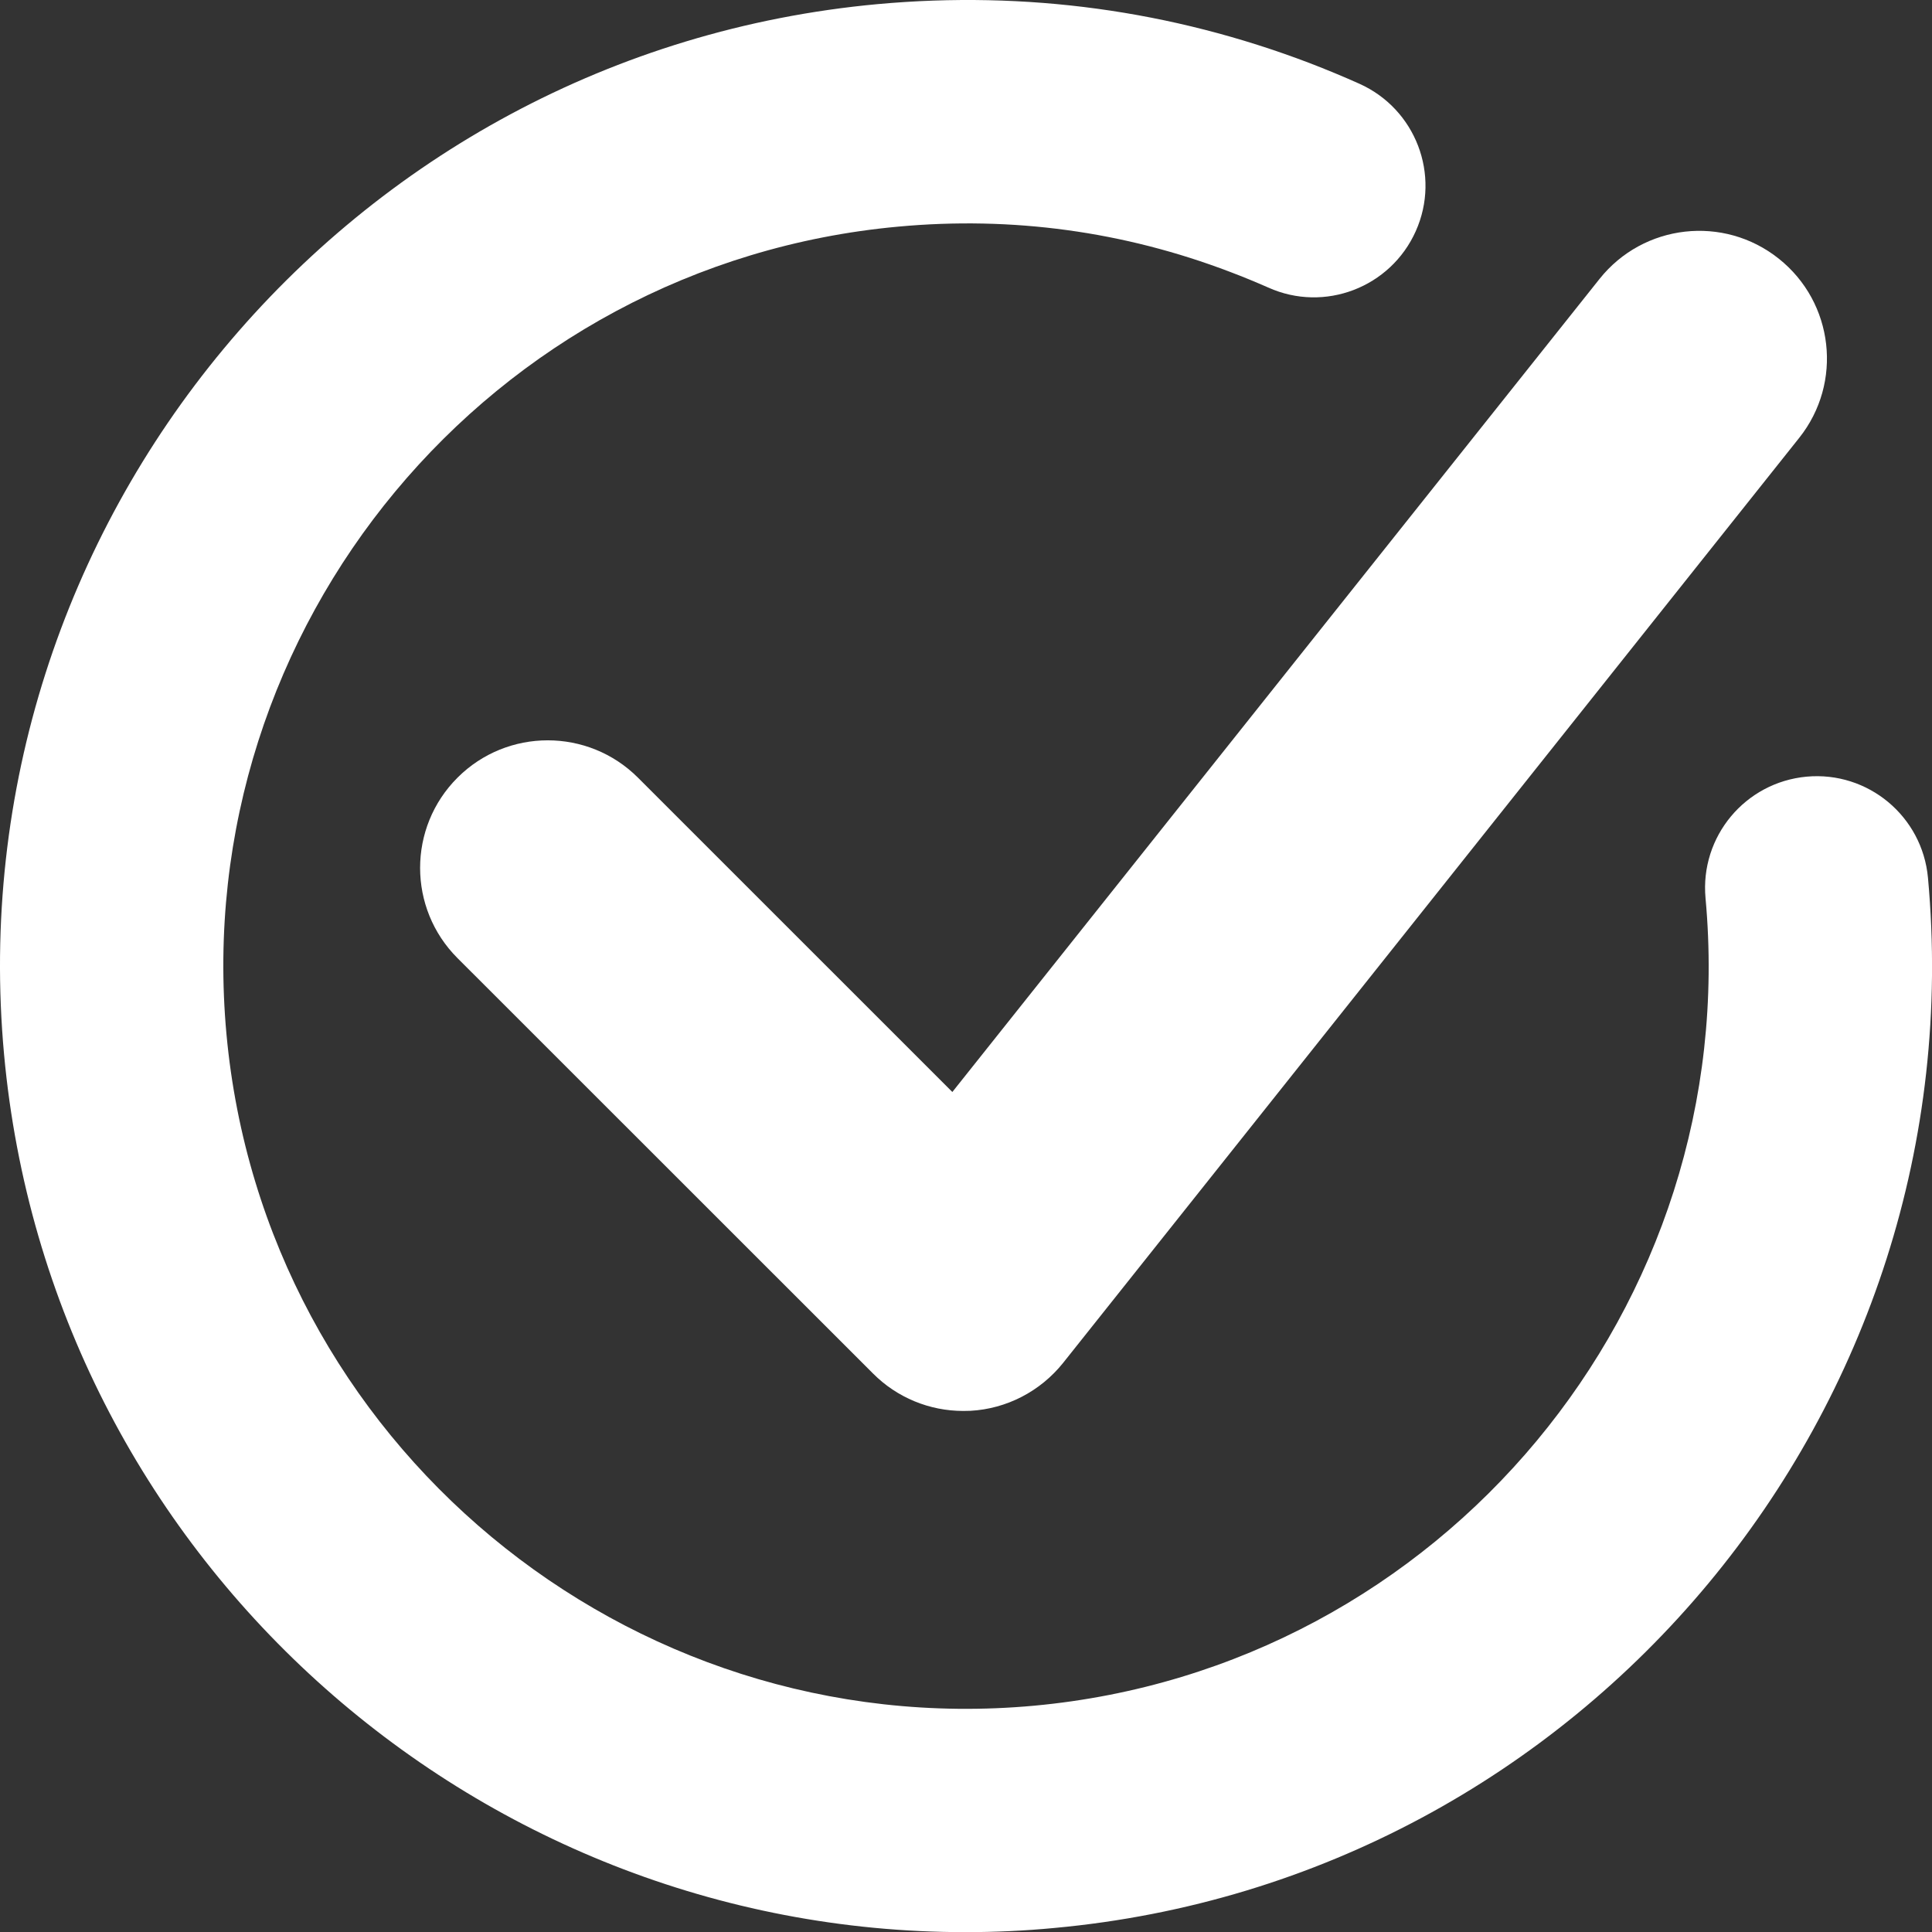
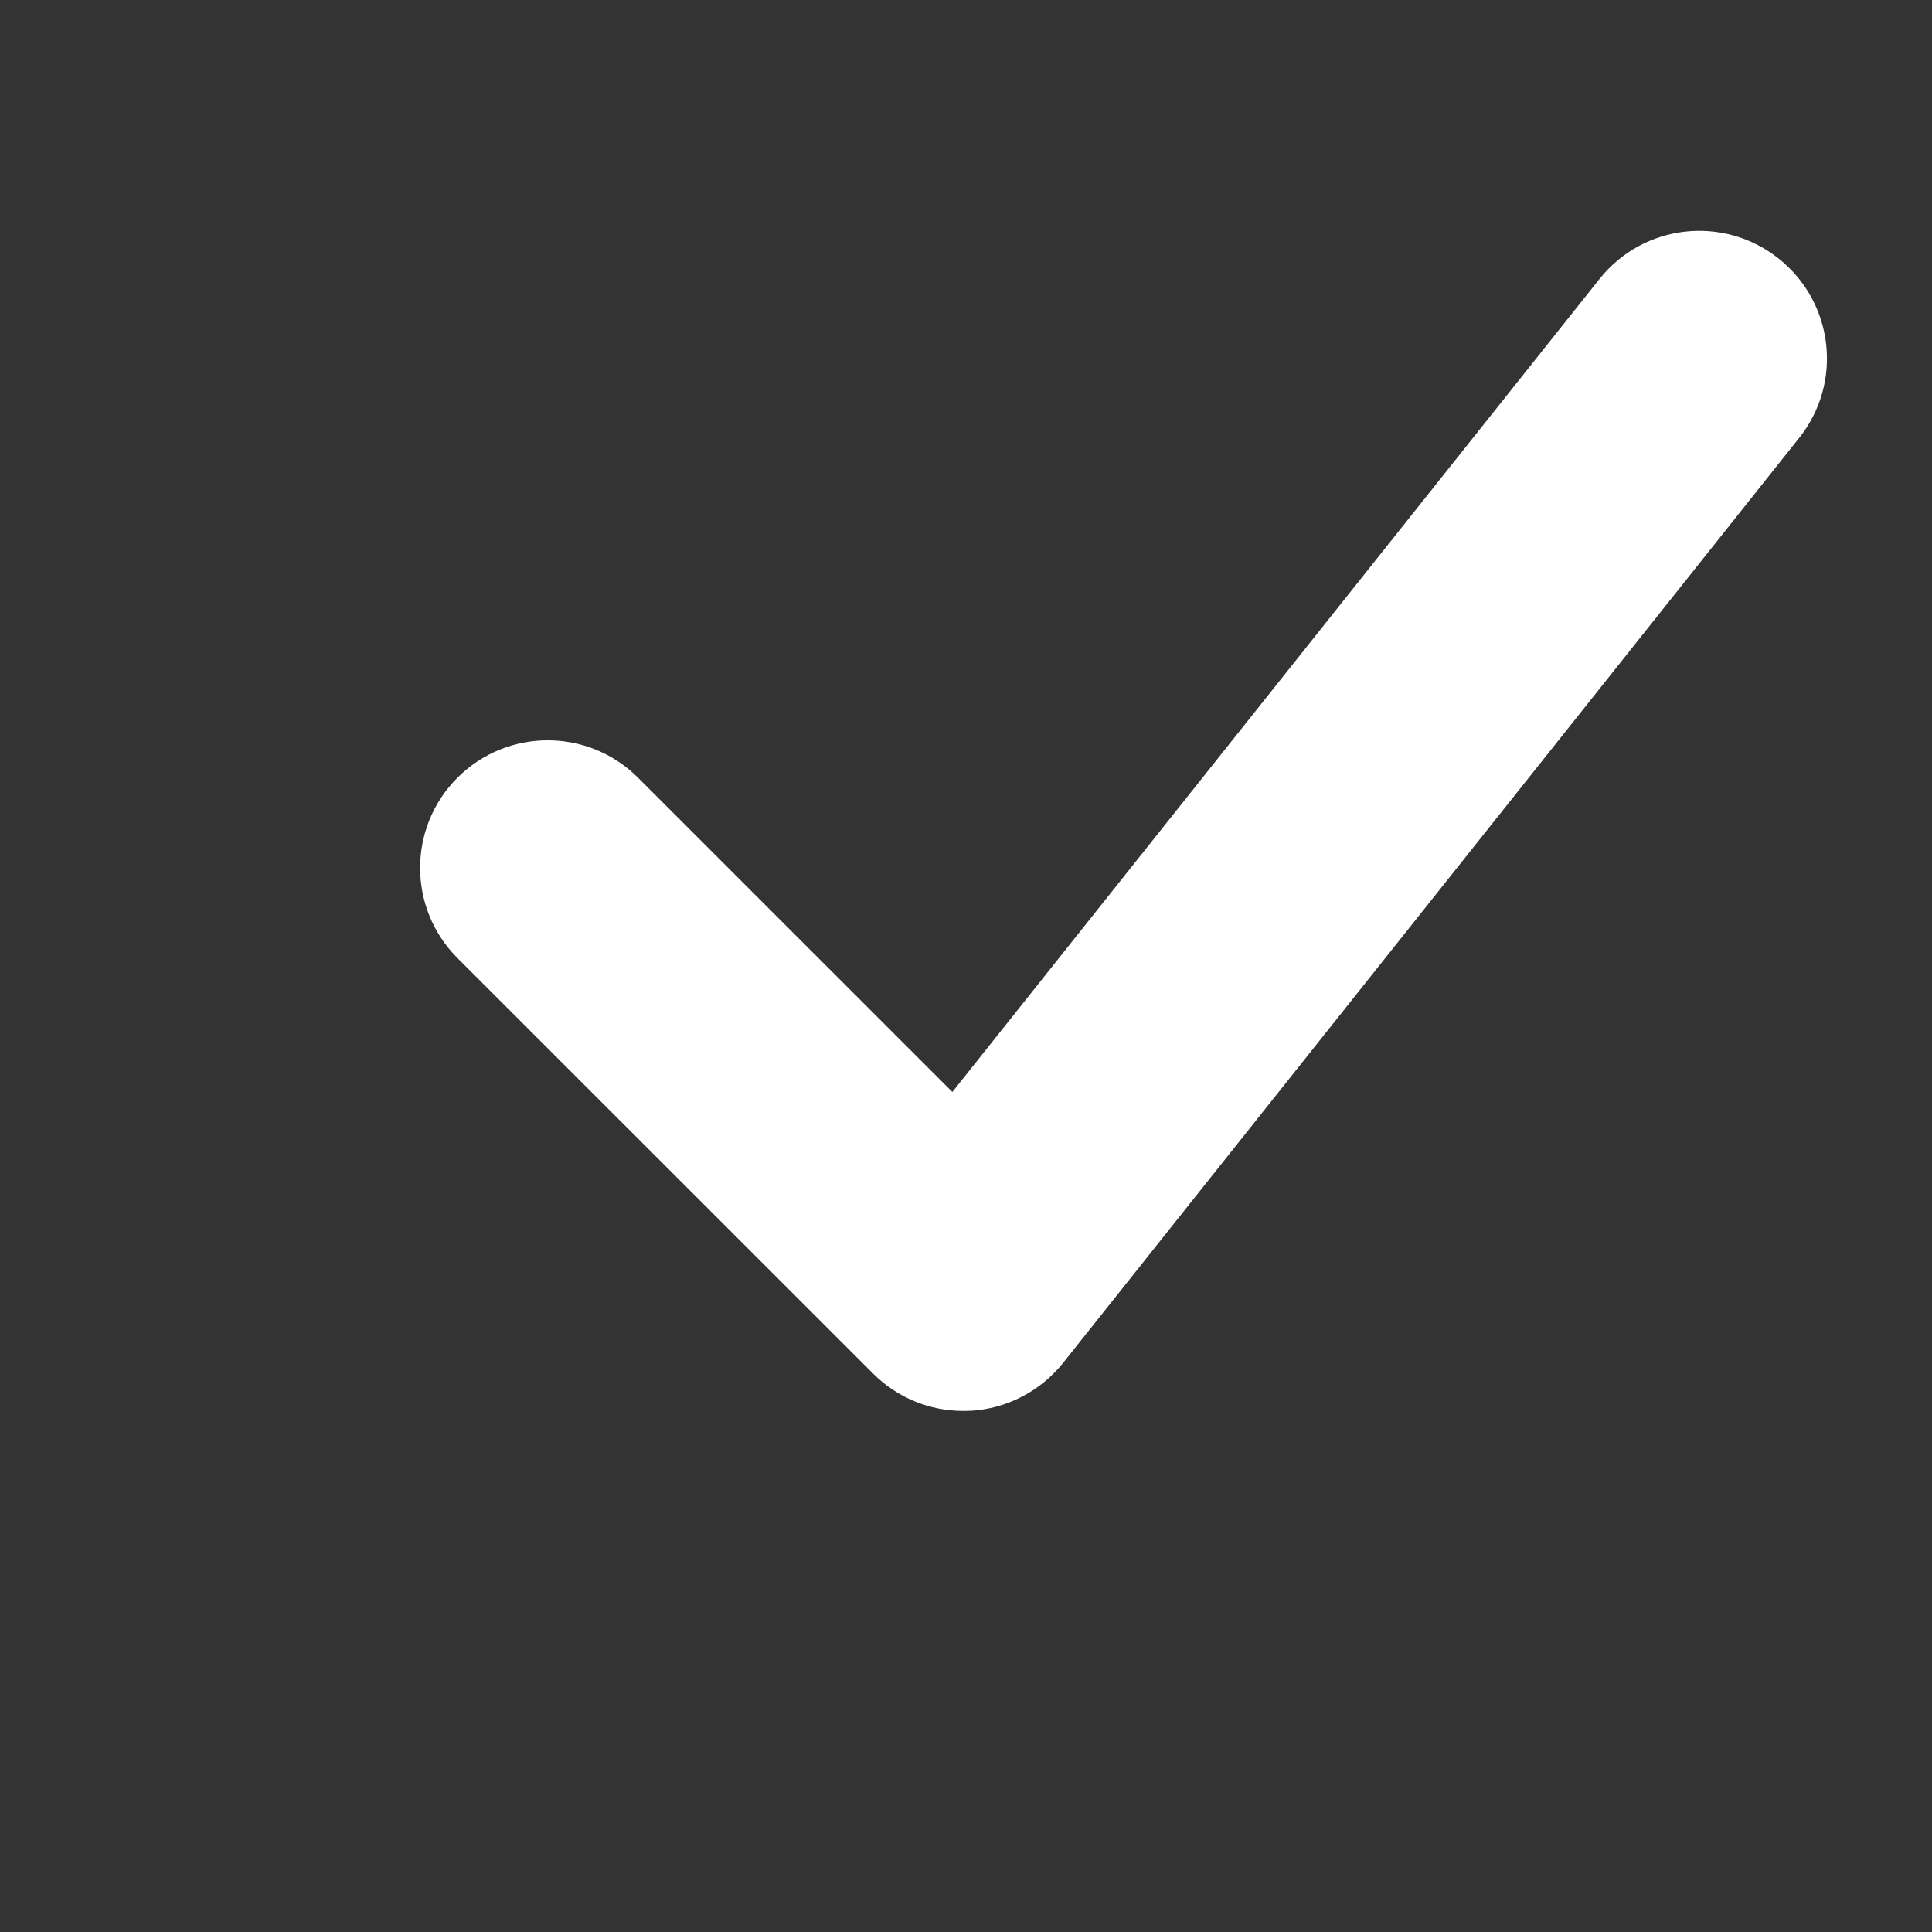
<svg xmlns="http://www.w3.org/2000/svg" version="1.1" id="Capa_1" x="0px" y="0px" width="41.239px" height="41.242px" viewBox="0 0 41.239 41.242" enable-background="new 0 0 41.239 41.242" xml:space="preserve">
  <rect x="0" y="0" width="41.239" height="41.242" fill="#333333" stroke="none" />
  <g>
    <g>
-       <path fill="#FFFFFF" d="M20.604,41.242c-10.526,0-19.535-8.05-20.517-18.732C-0.951,11.189,7.41,1.131,18.732,0.088    c3.17-0.289,6.268,0.133,9.221,1.258c0.358,0.138,0.717,0.286,1.062,0.441c1.202,0.538,1.742,1.947,1.205,3.147    c-0.537,1.202-1.948,1.744-3.148,1.204c-0.267-0.117-0.539-0.23-0.815-0.334c-2.267-0.865-4.651-1.192-7.089-0.966    c-8.703,0.799-15.133,8.53-14.334,17.236c0.801,8.704,8.535,15.131,17.236,14.335c8.705-0.801,15.135-8.532,14.335-17.238    c-0.12-1.312,0.844-2.471,2.157-2.593c1.309-0.12,2.47,0.844,2.591,2.157c1.039,11.323-7.326,21.378-18.646,22.418    C21.868,41.214,21.232,41.242,20.604,41.242z" />
-     </g>
+       </g>
    <g>
      <path fill="#FFFFFF" d="M20.56,30.117c-0.719,0-1.413-0.284-1.925-0.799l-8.869-8.866c-1.065-1.064-1.065-2.789,0-3.853    c1.063-1.062,2.788-1.062,3.851,0l6.711,6.71L34.143,5.953c0.938-1.176,2.649-1.369,3.825-0.432    c1.178,0.937,1.373,2.65,0.436,3.826L22.691,29.093c-0.484,0.604-1.203,0.979-1.977,1.021    C20.664,30.114,20.611,30.117,20.56,30.117z" />
    </g>
  </g>
</svg>